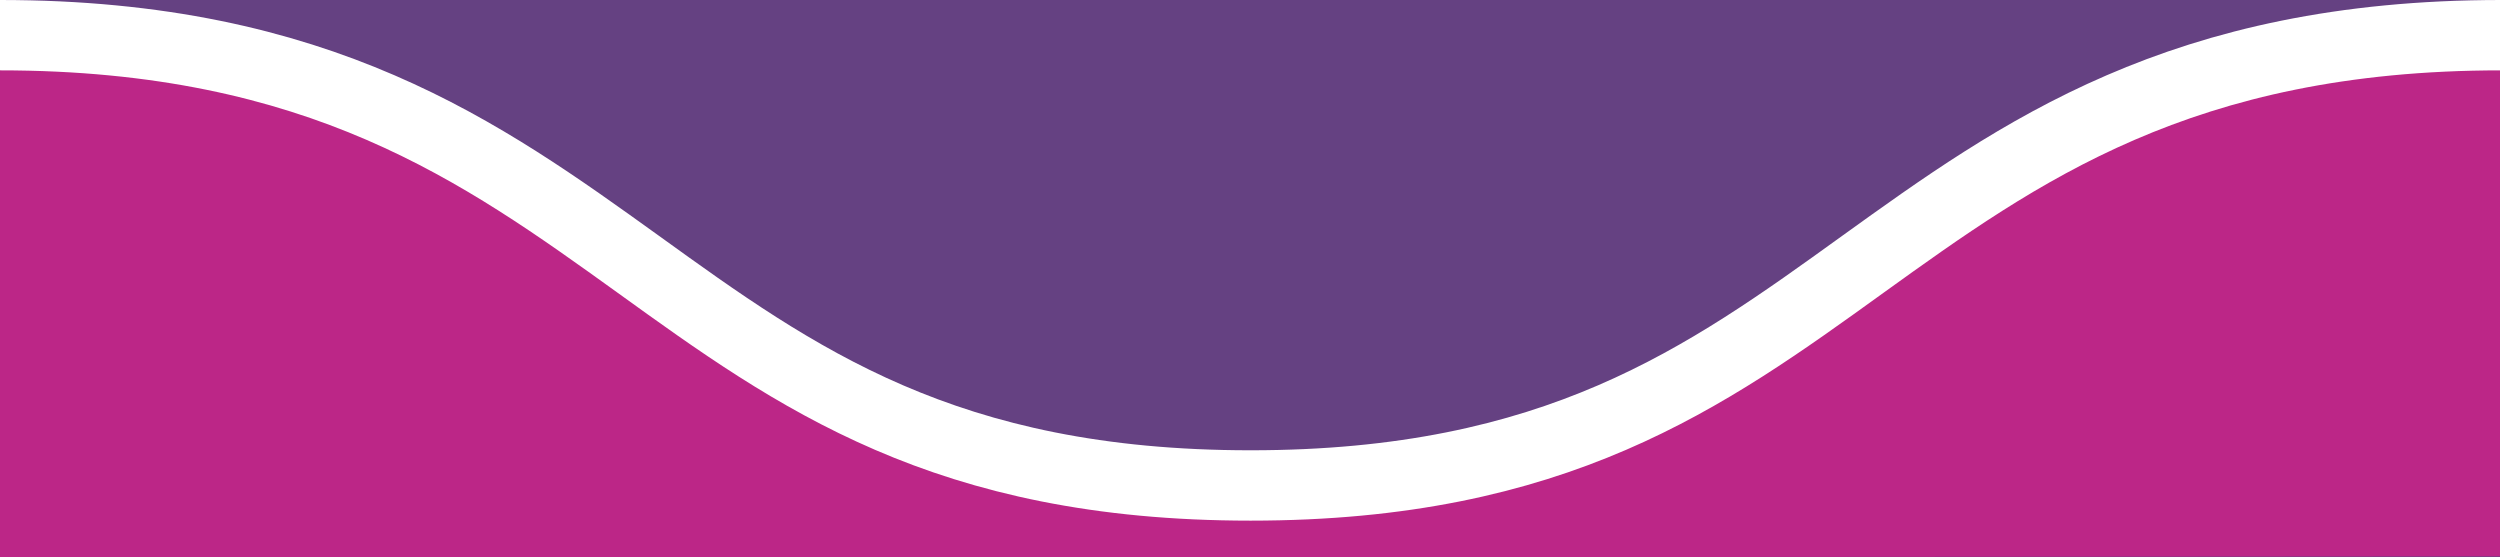
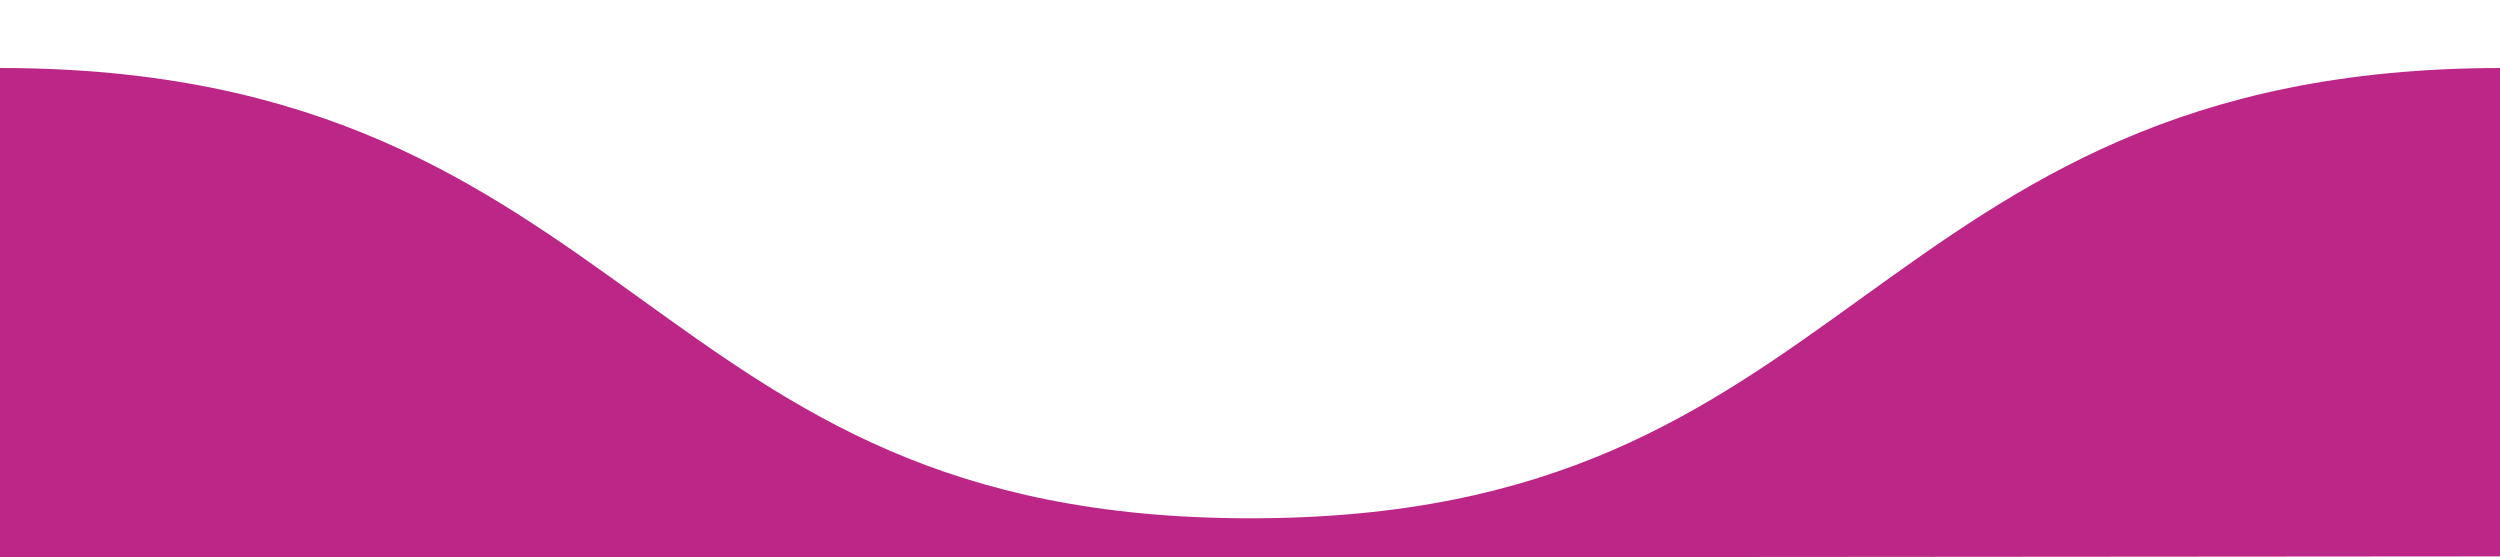
<svg xmlns="http://www.w3.org/2000/svg" version="1.1" id="Layer_1" x="0px" y="0px" viewBox="0 0 426.4 95" style="enable-background:new 0 0 426.4 95;" xml:space="preserve">
  <style type="text/css">
	.st0{fill:#654182;}
	.st1{fill:#BC2687;}
	.st2{fill:none;stroke:#FFFFFF;stroke-width:12;stroke-linejoin:bevel;}
</style>
-   <rect class="st0" width="426.6" height="95.3" />
  <path class="st1" d="M426.6,11.6c-54.6,0-82.2,19.9-108.9,39.1c-26.9,19.4-52.3,37.7-104.4,37.7c-52.1,0-77.5-18.3-104.4-37.7  C82.2,31.5,54.6,11.6,0,11.6c0,0,0,83.6,0,83.6c10,0,198.6-0.1,426.6-0.3V11.6L426.6,11.6z" />
-   <path class="st2" d="M0,6c54.6,0,82.2,19.9,108.9,39.1c26.9,19.4,52.3,37.7,104.4,37.7c52.1,0,77.5-18.3,104.4-37.7  C344.4,25.9,372,6,426.6,6l0,0" />
</svg>